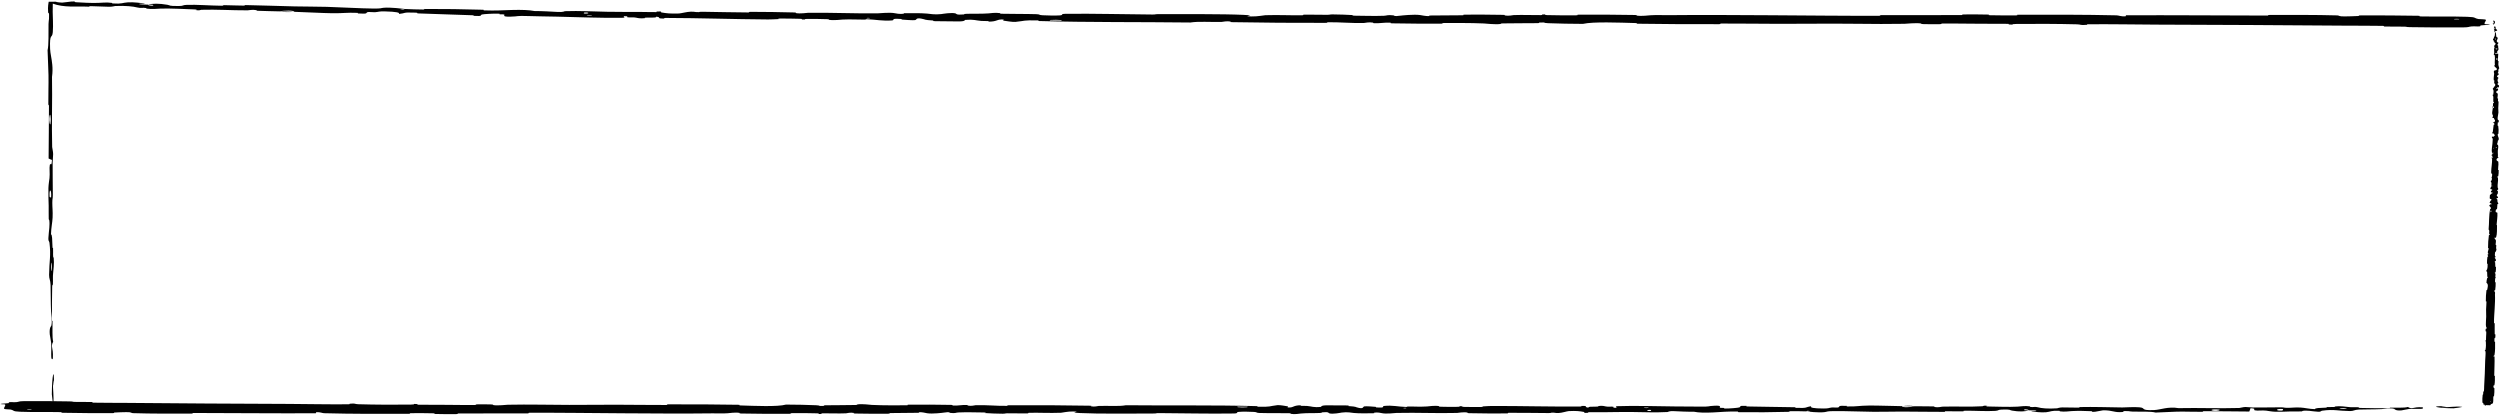
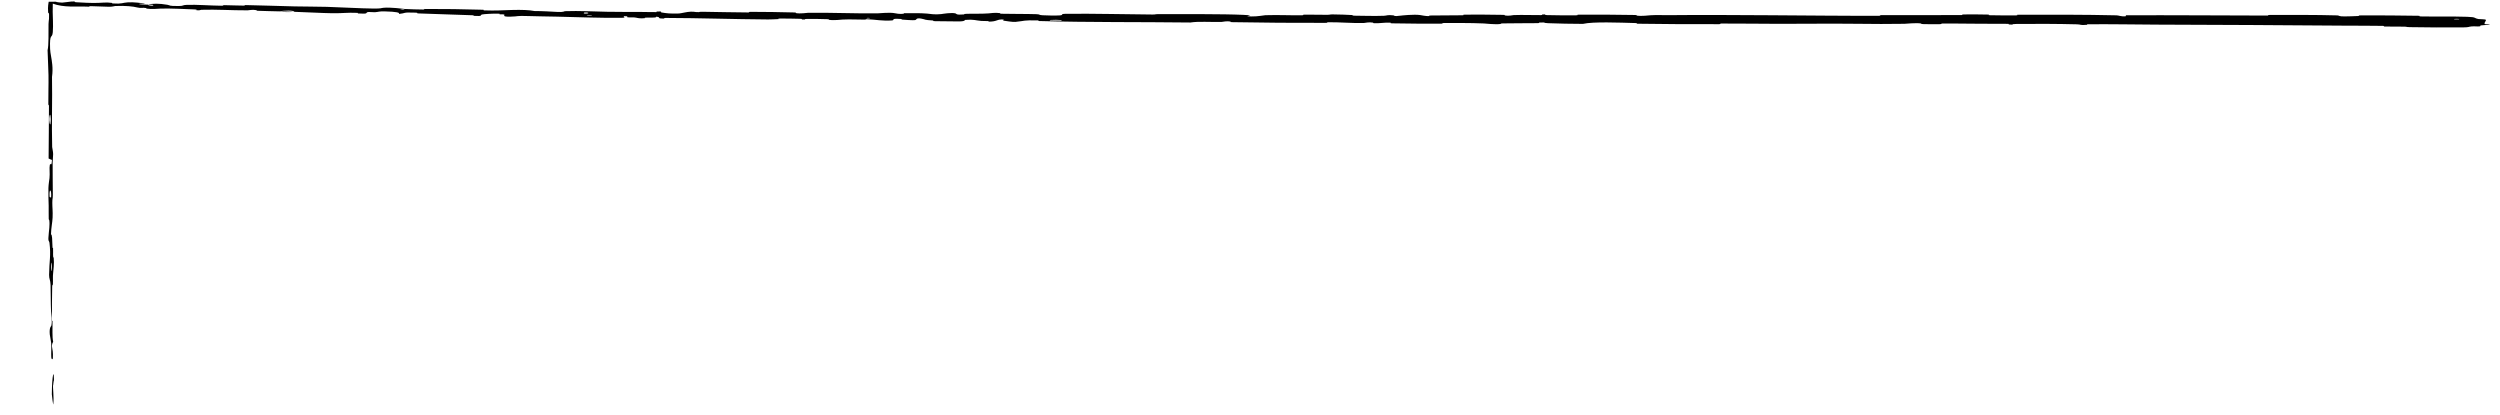
<svg xmlns="http://www.w3.org/2000/svg" width="1338" height="222" viewBox="0 0 1338 222" fill="none">
-   <path d="M12.852 214.689C20.234 214.598 29.912 214.695 37.267 214.829C39.572 214.871 38.404 215.056 39.996 215.093C43.108 215.165 46.007 215.074 49.082 215.16C50.101 215.19 48.833 215.483 49.901 215.508C55.758 215.637 61.298 215.563 67.23 215.625C96.451 215.933 125.175 216.044 154.753 216.177C164.506 216.221 176.362 216.488 186.436 216.371C187.612 216.358 186.911 216.1 187.134 216.078C190.643 215.753 189.477 216.274 191.768 216.343C200.862 216.616 210.974 216.64 219.726 216.54C223.449 216.497 219.716 215.985 223.465 216.272C223.726 216.292 222.781 216.566 223.802 216.595C226.118 216.661 230.511 216.612 232.306 216.633C235.764 216.677 236.337 216.674 239.608 216.677C244.08 216.684 249.399 216.82 254.198 216.758C255.222 216.744 253.866 216.463 255.499 216.415C257.134 216.367 261.459 216.391 262.917 216.457C264.376 216.524 263.755 216.744 264.013 216.795C266.136 217.222 271.139 216.63 271.783 216.616C283.519 216.367 293.584 216.703 304.601 216.703C312.964 216.701 321.907 216.59 329.865 216.605C339.346 216.624 347.382 216.777 356.592 216.75C357.564 216.748 356.425 216.418 357.612 216.414C370.226 216.376 382.751 216.412 395.31 216.635C396.57 216.657 394.947 216.947 396.205 216.987C403.909 217.225 416.1 217.798 420.675 216.535C425.894 216.585 432.23 216.636 436.898 216.89C439.909 217.054 436.985 217.37 440.683 217.235C441.517 217.205 440.432 216.928 441.683 216.904C446.949 216.803 452.702 216.893 457.911 216.75C458.971 216.72 458.681 216.472 458.982 216.428C461.505 216.066 465.705 216.664 466.621 216.707C473.593 217.031 478.685 216.904 485.181 216.911C486.688 216.913 484.906 216.581 486.357 216.571C493.879 216.523 501.672 216.551 509.038 216.699C510.676 216.733 509.17 217.016 509.953 217.047C513.405 217.178 514.17 216.643 517.481 216.758C518.179 216.782 517.786 217.025 517.913 217.052C519.906 217.47 521.637 216.877 522.15 216.864C528.634 216.685 532.778 217.304 539.042 217.216C539.791 217.205 538.101 216.898 540.208 216.886C554.24 216.801 569.081 216.885 582.972 217.131C585.131 217.169 583.59 217.4 583.725 217.428C585.94 217.872 587.374 217.277 588.078 217.255C593.633 217.093 598.823 217.592 602.597 216.883C626.125 217.129 649.544 216.731 672.877 217.366C673.173 217.374 672.642 217.667 673.234 217.68C680.361 217.845 678.992 217.389 683.707 216.832C684.895 216.692 688.509 217.365 688.829 217.414C689.994 217.596 688.785 218.032 689.176 218.068C692.403 218.344 691.877 216.901 696.232 216.901C696.368 216.903 695.796 217.169 696.161 217.195C697.297 217.278 698.423 217.173 699.534 217.264C702.076 217.475 702.982 218.177 706.866 217.768C707.358 217.716 706.607 216.897 710.495 216.936C712.044 216.952 718.905 216.938 720.828 216.991C722.748 217.044 721.43 217.308 721.566 217.319C726.741 217.668 724.779 217.812 727.371 218.329C729.963 218.843 729.244 217.616 730.301 217.479C731.36 217.343 735.153 217.63 736.086 217.73C737.018 217.831 735.855 217.998 736.684 218.055C742.178 218.425 739.095 217.446 740.905 217.251C745.173 216.79 748.497 217.7 752.404 217.789C753.461 217.813 752.599 217.606 753.54 217.586C757.268 217.512 759.511 217.796 763.752 217.536C764.446 217.494 767.875 216.947 770.095 217.348C770.409 217.406 769.516 217.633 771.105 217.683C773.479 217.76 777.756 217.809 780.307 217.733C782.191 217.677 780.032 217.304 782.403 217.42C783.457 217.472 781.504 217.69 783.483 217.769C785.453 217.848 790.488 217.839 792.404 217.831C794.317 217.824 793.27 217.54 793.424 217.521C794.36 217.412 798.03 217.275 798.355 217.275C814.716 217.241 829.803 217.719 845.732 217.56C846.982 217.548 846.15 217.25 846.34 217.245C850.62 217.119 847.246 217.914 850.235 218.18C849.803 217.574 851.568 217.683 854.583 217.617C856.035 217.584 855.244 217.349 855.377 217.325C857.531 216.969 859.031 217.429 859.417 217.524C860.844 217.87 862.397 217.461 863.368 217.692C864.338 217.922 862.105 218.263 864.996 218.259C865.807 218.042 863.66 217.475 865.855 217.383C874.137 217.035 889.597 217.48 896.256 217.526C902.902 217.572 905.048 217.532 908.921 217.611C915.916 217.753 913.352 217.332 917.696 217.139C922.052 216.947 919.934 217.982 920.56 218.205C921.175 218.427 921.846 218.198 922.611 218.32C923.373 218.443 921.723 218.594 923.516 218.64C925.309 218.686 930.213 218.29 930.848 218.057C932.192 217.564 929.983 217.047 934.728 217.228C935.001 217.239 934.115 217.512 935.16 217.539C943.461 217.749 952.084 217.762 960.374 217.947C961.514 217.973 960.495 218.276 961.158 218.294C968.068 218.488 965.598 217.977 969.386 217.41C968.535 218.165 970.63 218.627 975.874 218.632C979.027 218.634 978.483 218.305 980.523 218.072C981.134 218.002 983.365 218.229 983.769 218.074C985.102 217.567 983.001 216.999 988.408 217.225C988.645 217.236 987.89 217.513 988.71 217.53C994.008 217.64 994.642 217.11 1000.37 217.046C1004.86 216.995 1012.84 217.319 1017.95 217.371C1017.85 218.22 1022.67 218.026 1024.63 217.44C1027.95 217.464 1031.53 217.431 1034.74 217.512C1035.84 217.54 1035.12 217.786 1035.26 217.812C1037.39 218.229 1038.83 217.659 1039.55 217.637C1047.31 217.42 1053.63 217.851 1061.04 217.43C1061.3 217.414 1061.73 216.825 1063.71 217.255C1063.84 217.285 1061.39 217.553 1064.87 217.574C1068.36 217.595 1074.93 217.911 1079.77 217.638C1080.94 217.572 1083.9 217.093 1086.27 217.467C1086.59 217.518 1086.24 217.687 1086.7 217.781C1088.18 218.081 1088.99 217.485 1090.72 217.992C1092.46 218.498 1096.07 218.877 1100.95 218.528C1101.1 218.518 1102.26 218.045 1103.79 218.053C1106.24 218.065 1109.72 218.163 1112.28 218.16C1113.5 218.159 1112.72 217.865 1112.93 217.86C1121.16 217.696 1127.02 217.957 1135.84 218.071C1137.46 218.092 1142.11 217.692 1145.24 218.008C1148.67 218.354 1145.14 219.795 1153.04 219.451C1156.23 219.314 1160.26 217.487 1165.99 218.434C1177.09 218.199 1187.36 218.684 1198.5 218.349C1199 218.334 1200.58 217.824 1201.76 217.831C1203.51 217.842 1204.47 218.08 1205.72 218.096C1210.95 218.168 1215.73 217.964 1220.77 217.996C1222.69 218.007 1222.02 218.254 1224.3 218.268C1226.58 218.281 1228.1 217.957 1231.2 218.113C1233.53 218.233 1235.87 218.896 1238.97 218.973C1239.08 218.319 1241.21 218.333 1245 218.16C1245.72 218.126 1244.94 217.899 1245.29 217.871C1246.69 217.754 1247.98 217.942 1249.31 217.815C1249.64 217.784 1249.65 217.561 1249.92 217.523C1252.17 217.194 1255.87 217.696 1256.51 217.784C1258.94 218.116 1260.08 217.826 1261.95 217.956C1263.82 218.087 1261.03 218.251 1263.21 218.33C1267.73 218.495 1273.54 218.458 1278.13 218.469C1279.96 218.471 1278.71 218.173 1278.98 218.167C1282.76 218.091 1286.6 218.408 1288.7 217.814C1291.32 219.35 1290.98 217.665 1296.4 217.973C1296.82 217.998 1297.36 218.724 1295.73 218.831C1294.09 218.937 1291.61 218.71 1289.33 218.876C1288.8 218.915 1285.71 219.596 1285.29 219.637C1282 219.96 1281.53 218.874 1281.36 218.814C1279.38 218.171 1275.62 218.904 1274.62 218.955C1270.09 219.187 1266.23 219.034 1262.44 219.2C1259.95 219.307 1259.71 220.018 1257.76 219.997C1251.28 219.925 1249.02 218.933 1242.92 219.793C1241.61 219.976 1242.91 220.753 1238.22 220.142C1237.92 220.104 1234.44 219.545 1232.43 219.898C1232.17 219.943 1232.18 220.169 1231.85 220.188C1229.62 220.311 1228.13 220.131 1225.69 220.217C1223.26 220.304 1220.33 220.433 1217.56 220.356C1215.88 220.31 1213.73 219.888 1212.93 219.785C1210.67 219.487 1208.24 219.975 1206.84 219.615C1205.43 219.252 1208.19 218.702 1204.48 218.468C1204.35 219.057 1204.03 219.661 1203.81 220.252C1195.69 220.232 1187.69 220.042 1179.54 220.067C1178.53 220.071 1179.56 220.388 1178.48 220.4C1173.91 220.45 1169.92 220.225 1165.18 220.314C1161.51 220.385 1157.49 220.72 1153.65 220.804C1151.31 220.131 1145.61 220.36 1141.48 220.298C1140.03 220.277 1140.12 220.097 1139.09 220.038C1135.21 219.821 1137.03 220.416 1135.96 220.51C1131.39 220.91 1131 219.563 1125.61 219.596C1125.33 219.598 1121.83 220.315 1121.35 220.36C1118.3 220.652 1120.85 220.11 1118.94 220.057C1115.45 219.96 1113.02 219.789 1108.93 219.999C1107.73 220.061 1104.87 220.509 1102.55 220.163C1102.24 220.117 1102.41 219.88 1102.17 219.866C1097.72 219.635 1097.6 220.38 1095.06 220.633C1092.52 220.885 1088.6 220.371 1087.8 220.222C1085.71 219.838 1089.4 220.058 1089.52 220.021C1090.84 219.572 1087.98 219.649 1085.8 219.612C1085.48 218.881 1082.42 218.924 1083.53 219.575C1083.66 219.646 1085.36 219.578 1085.8 219.612C1083.88 220.329 1080.52 220.421 1076.81 219.75C1075.07 219.436 1076.71 219.07 1071.43 219.204C1069.04 219.265 1069.96 219.768 1067.85 219.905C1063.02 220.218 1056.75 219.749 1051.77 219.823C1049.96 219.85 1051.72 220.125 1050.49 220.153C1047.21 220.228 1044.32 220.021 1041.03 220.127C1040.73 220.137 1041.46 220.425 1040.43 220.429C1032.68 220.462 1025.92 220.278 1017.82 220.273C1013.9 220.27 1006.91 220.429 1002.85 220.397C995.825 220.344 987.179 219.924 981.176 220.026C977.261 220.091 978.119 220.38 976.442 220.576C973.204 220.957 967.474 220.275 966.702 220.169C966.678 220.166 970.048 220.098 968.25 219.95C967.205 219.641 966.74 220.168 966.702 220.169C966.195 220.101 959.464 220.035 958.128 220.091C957.402 220.121 957.808 220.394 957.429 220.405C948.429 220.649 939.414 220.719 930.285 220.591C930.125 220.585 930.367 220.28 929.989 220.27C924.704 220.134 921.32 220.509 916.962 220.731C912.604 220.953 909.148 220.878 906.569 220.353C903.281 220.419 898.564 220.187 895.849 220.047C893.135 219.906 892.756 220.501 892.517 220.513C885.067 220.889 880.761 220.549 873.032 220.496C869.358 220.469 862.069 220.556 858.091 220.621C854.946 220.673 853.052 220.534 850.155 220.623C849.763 220.635 850.159 220.9 850.039 220.91C846.806 221.227 848.36 220.579 847.692 220.464C845.272 220.043 843.777 219.819 839.636 220.017C838.681 220.062 835.899 220.995 834.158 221.049C831.895 221.119 832.749 220.784 830.379 220.865C830.176 220.872 830.218 221.078 828.755 221.069C821.965 221.029 814.563 220.909 807.507 220.93C806.543 220.932 807.778 221.259 806.386 221.268C799.851 221.306 792.689 221.294 786.323 221.141C784.756 221.102 785.738 220.873 785.398 220.805C783.31 220.394 780.349 220.992 779.86 221.003C768.204 221.291 759.284 220.749 747.404 221.007C746.757 221.022 741.779 221.663 739.559 221.113C739.406 221.077 737.209 220.514 735.267 220.899C735.146 220.923 736.515 221.213 734.126 221.183C731.737 221.154 727.891 221.347 724.607 221.029C723.567 220.929 721.11 220.367 718.008 220.815C717.806 220.846 713.018 221.857 711.309 221.16C711.032 221.045 711.322 220.306 707.62 220.685C706.913 220.758 708.197 220.923 706.333 221.026C703.478 221.184 699.696 220.987 696.186 221.315C695.574 221.374 692.969 221.875 690.879 221.494C690.552 221.435 691.174 221.188 690.07 221.161C684.822 221.028 679.327 221.193 673.998 221.023C672.11 220.963 673.075 220.564 671.108 220.458C669.14 220.351 665.176 220.248 663.117 220.43C661.058 220.612 663.307 221.248 660.222 221.298C646.81 221.519 633.524 221.147 620.132 221.092C618.146 221.084 619.792 221.311 616.865 221.315C606.073 221.332 587.441 221.545 578.076 221.063C570.573 220.676 580.016 220.381 574.282 220.224C571.515 220.149 568.522 220.887 567.854 220.91C561.329 221.147 556.795 220.819 550.922 220.92C549.71 220.941 550.899 221.24 549.867 221.254C546.342 221.306 542.636 221.173 539.268 221.197C537.756 221.209 538.035 221.437 536.644 221.42C533.317 221.38 530.374 221.284 527.131 221.07C526.835 221.05 528.828 220.766 526.367 220.755C522.382 220.739 517.436 220.528 512.852 220.746C511.492 220.812 511.439 221.334 508.515 220.973C507.902 220.898 508.684 220.271 505.279 220.813C504.706 220.903 498.985 221.634 496.177 221.163C495.436 221.038 493.546 220.525 491.91 220.606C491.688 220.619 492.577 220.899 491.222 220.927C486.445 221.018 481.439 220.988 476.531 221.076C475.221 221.1 477.173 221.391 475.22 221.417C469.849 221.491 463.143 221.417 457.891 221.326C455.955 221.292 457.293 221.051 457.152 221.025C454.886 220.599 453.547 221.174 452.795 221.207C448.118 221.408 444.556 221.138 440.246 221.21C439.056 221.229 439.899 221.503 439.663 221.527C437.207 221.766 439.036 221.274 437.481 221.219C433.126 221.066 428.271 221.088 423.867 221.123C422.249 221.136 424.067 221.454 422.615 221.462C414.022 221.517 405.089 221.486 396.703 221.311C395.123 221.278 396.117 221.033 395.788 220.977C393.52 220.586 390.195 221.119 389.43 221.17C385.952 221.402 384.601 221.186 381.53 221.226C366.525 221.427 347.999 221.284 333.836 221.195C315.379 221.081 301.058 220.849 283.458 220.909C282.339 220.913 283.467 221.238 282.503 221.245C270.053 221.324 257.797 221.197 245.322 221.291C244.299 221.298 245.774 221.606 244.131 221.628C240.761 221.675 236.492 221.658 233.085 221.56C231.423 221.512 233.652 221.248 231.979 221.205C228.084 221.106 223.908 221.084 219.907 221.133C218.204 221.155 220.773 221.471 218.56 221.474C203.485 221.506 188.679 221.56 173.444 221.151C172.4 221.123 171.483 220.482 169.263 220.605C169.095 220.783 169.105 220.992 169.032 221.183C147.085 221.285 125.363 221.063 103.355 221.028C102.427 221.027 104.031 221.367 102.234 221.366C91.837 221.361 81.74 221.455 71.105 221.117C70.05 221.084 70.591 220.486 67.481 220.577C66.933 220.593 62.249 220.673 61.038 220.803C60.874 220.822 61.728 221.101 60.219 221.11C51.449 221.152 42.258 221.088 33.502 220.918C32.089 220.89 33.594 220.592 32.588 220.57C25.449 220.412 17.683 220.638 10.861 220.368C6.295 220.187 7.986 219.673 5.559 219.167C5.216 219.096 2.389 219.085 2.242 218.79C1.867 218.051 3.237 217.241 2.675 216.452C2.556 216.282 -1.231 216.465 1.011 216.055C1.168 216.027 3.913 215.891 4.589 215.752C5.06 215.656 4.212 215.356 5.172 215.233C6.133 215.11 7.188 215.361 8.781 215.216C10.373 215.07 9.673 214.729 12.852 214.689ZM883.626 219.417C881.113 219.131 880.742 220.178 883.461 219.928C883.592 219.914 883.756 219.431 883.626 219.417ZM1187.74 219.252C1184.45 218.79 1182.2 219.469 1184.52 219.826C1186.84 220.182 1188.74 219.392 1187.74 219.252ZM1221.81 218.915C1217.97 218.551 1217.37 220.035 1221.48 219.735C1221.72 219.718 1222.04 218.936 1221.81 218.915ZM16.812 219.023C16.777 219.009 14.745 218.996 14.696 219.01C13.614 219.342 17.678 219.369 16.812 219.023ZM1255.63 218.548C1254.43 218.347 1250.98 218.579 1252.47 218.828C1253.66 219.029 1257.12 218.798 1255.63 218.548ZM752.51 218.3C752.47 218.284 751.013 218.27 751.042 218.359C751.141 218.643 753.169 218.562 752.51 218.3ZM1313.1 218.531C1304.61 218.475 1299.46 217.249 1308.7 217.387C1310.38 217.412 1305.09 217.778 1307.23 217.889C1311.13 218.09 1313.71 217.32 1317.69 217.733C1318.41 217.808 1313.58 218.537 1313.08 218.532C1313.09 218.532 1313.09 218.531 1313.1 218.531ZM882.179 218.16C882.129 218.146 880.112 218.133 880.063 218.147C878.971 218.479 883.035 218.506 882.179 218.16ZM667.479 217.653C667.368 217.623 662.687 217.596 662.534 217.623C660.092 218.166 669.556 218.224 667.479 217.653ZM1018.03 217.394C1020.24 217.059 1022.87 217.02 1024.62 217.44C1022.44 217.418 1020.23 217.414 1018.03 217.394Z" fill="black" />
-   <path d="M1328.58 215.238C1328.49 214.083 1328.59 212.57 1328.72 211.418C1328.76 211.052 1328.95 211.234 1328.99 210.99C1329.06 210.503 1328.97 210.058 1329.05 209.564C1329.08 209.403 1329.38 209.6 1329.4 209.437C1329.53 208.521 1329.46 207.659 1329.52 206.724C1329.83 202.152 1329.94 197.663 1330.07 193.023C1330.11 191.509 1330.38 189.607 1330.26 188.069C1330.25 187.884 1329.99 187.994 1329.97 187.959C1329.65 187.404 1330.17 187.589 1330.24 187.222C1330.51 185.822 1330.53 184.221 1330.43 182.853C1330.39 182.261 1329.88 182.856 1330.17 182.256C1330.19 182.214 1330.46 182.366 1330.49 182.202C1330.55 181.846 1330.51 181.17 1330.53 180.887C1330.57 180.345 1330.57 180.254 1330.57 179.731C1330.58 179.029 1330.71 178.221 1330.65 177.455C1330.64 177.293 1330.36 177.508 1330.31 177.249C1330.26 176.982 1330.28 176.311 1330.35 176.089C1330.42 175.863 1330.64 175.959 1330.69 175.919C1331.12 175.592 1330.52 174.807 1330.51 174.704C1330.47 174.387 1330.44 174.075 1330.43 173.767C1330.37 172.352 1330.6 170.942 1330.61 169.554C1330.62 168.244 1330.52 166.828 1330.55 165.589C1330.59 164.079 1330.76 162.854 1330.76 161.395C1330.76 161.241 1330.42 161.416 1330.42 161.228C1330.41 159.257 1330.49 157.261 1330.75 155.325C1330.78 155.128 1331.06 155.388 1331.11 155.192C1331.37 153.985 1331.98 152.089 1330.74 151.347C1330.81 150.535 1330.88 149.518 1331.15 148.807C1331.33 148.342 1331.63 148.806 1331.51 148.226C1331.49 148.095 1331.21 148.258 1331.19 148.062C1331.11 147.237 1331.22 146.335 1331.1 145.508C1331.07 145.339 1330.82 145.38 1330.78 145.332C1330.43 144.931 1331.04 144.291 1331.09 144.149C1331.44 143.07 1331.34 142.261 1331.37 141.242C1331.38 141.007 1331.04 141.275 1331.04 141.049C1331.02 139.877 1331.09 138.656 1331.27 137.499C1331.31 137.242 1331.59 137.486 1331.62 137.365C1331.77 136.831 1331.23 136.696 1331.37 136.183C1331.39 136.074 1331.63 136.143 1331.66 136.124C1332.09 135.825 1331.5 135.536 1331.49 135.456C1331.34 134.437 1331.98 133.796 1331.92 132.817C1331.92 132.7 1331.6 132.954 1331.6 132.625C1331.58 130.43 1331.74 128.105 1332.05 125.937C1332.1 125.6 1332.32 125.849 1332.35 125.828C1332.81 125.495 1332.22 125.251 1332.2 125.14C1332.06 124.266 1332.59 123.471 1331.9 122.857C1332.26 119.179 1331.98 115.501 1332.74 111.869C1332.75 111.822 1333.04 111.915 1333.05 111.823C1333.25 110.712 1332.79 110.912 1332.26 110.155C1332.12 109.965 1332.81 109.421 1332.87 109.373C1333.05 109.196 1333.48 109.4 1333.52 109.34C1333.81 108.844 1332.37 108.879 1332.39 108.199C1332.39 108.177 1332.65 108.275 1332.68 108.219C1332.77 108.044 1332.67 107.864 1332.77 107.693C1332.99 107.301 1333.7 107.181 1333.31 106.56C1333.26 106.481 1332.44 106.572 1332.5 105.965C1332.52 105.723 1332.54 104.649 1332.6 104.351C1332.67 104.053 1332.92 104.267 1332.94 104.246C1333.31 103.448 1333.44 103.759 1333.97 103.369C1334.5 102.979 1333.27 103.052 1333.14 102.882C1333.01 102.712 1333.32 102.127 1333.42 101.984C1333.52 101.841 1333.69 102.029 1333.75 101.901C1334.14 101.053 1333.15 101.504 1332.96 101.215C1332.53 100.532 1333.45 100.046 1333.56 99.434C1333.59 99.269 1333.38 99.397 1333.36 99.249C1333.31 98.661 1333.6 98.318 1333.36 97.646C1333.32 97.536 1332.79 96.983 1333.21 96.649C1333.27 96.602 1333.49 96.748 1333.55 96.502C1333.63 96.134 1333.7 95.469 1333.64 95.063C1333.59 94.766 1333.21 95.093 1333.34 94.724C1333.39 94.561 1333.6 94.874 1333.69 94.566C1333.78 94.259 1333.8 93.469 1333.8 93.17C1333.8 92.871 1333.51 93.026 1333.49 93.001C1333.39 92.851 1333.27 92.275 1333.27 92.224C1333.31 89.656 1333.86 87.317 1333.77 84.814C1333.77 84.618 1333.47 84.74 1333.46 84.71C1333.36 84.039 1334.13 84.588 1334.41 84.13C1333.81 84.179 1333.92 83.91 1333.87 83.437C1333.84 83.206 1333.61 83.325 1333.58 83.303C1333.24 82.953 1333.7 82.73 1333.8 82.672C1334.15 82.457 1333.75 82.201 1333.98 82.055C1334.22 81.91 1334.55 82.269 1334.56 81.816C1334.34 81.683 1333.77 82.003 1333.69 81.657C1333.37 80.361 1333.88 77.938 1333.95 76.904C1334.03 75.875 1334 75.533 1334.09 74.924C1334.26 73.827 1333.83 74.22 1333.65 73.537C1333.47 72.853 1334.5 73.208 1334.73 73.115C1334.95 73.025 1334.72 72.915 1334.85 72.799C1334.97 72.684 1335.12 72.944 1335.17 72.666C1335.22 72.394 1334.85 71.609 1334.62 71.503C1334.13 71.28 1333.6 71.616 1333.8 70.873C1333.81 70.831 1334.08 70.976 1334.11 70.812C1334.35 69.513 1334.39 68.18 1334.6 66.871C1334.63 66.694 1334.93 66.859 1334.95 66.755C1335.16 65.68 1334.65 66.056 1334.09 65.46C1334.84 65.6 1335.31 65.305 1335.33 64.463C1335.34 63.963 1335.01 64.044 1334.78 63.719C1334.71 63.621 1334.95 63.275 1334.79 63.21C1334.29 62.994 1333.72 63.311 1333.95 62.475C1333.97 62.438 1334.24 62.559 1334.26 62.433C1334.38 61.62 1333.85 61.504 1333.8 60.598C1333.76 59.88 1334.1 58.683 1334.16 57.856C1335.01 57.88 1334.82 57.113 1334.23 56.804C1334.26 56.284 1334.23 55.739 1334.32 55.239C1334.35 55.063 1334.59 55.18 1334.62 55.158C1335.04 54.818 1334.47 54.587 1334.45 54.474C1334.32 53.719 1334.43 53.066 1334.44 52.416C1334.44 51.986 1334.41 51.557 1334.24 51.109C1334.23 51.068 1333.64 51 1334.07 50.692C1334.1 50.672 1334.37 51.053 1334.39 50.511C1334.41 49.985 1334.72 48.931 1334.45 48.178C1334.38 47.995 1333.91 47.536 1334.28 47.173C1334.33 47.125 1334.5 47.178 1334.59 47.108C1334.89 46.871 1334.3 46.742 1334.8 46.466C1335.31 46.191 1335.69 45.618 1335.34 44.872C1335.33 44.846 1334.86 44.676 1334.87 44.426C1334.88 44.033 1334.98 43.485 1334.97 43.089C1334.97 42.899 1334.68 43.02 1334.67 42.988C1334.51 41.71 1334.77 40.795 1334.88 39.399C1334.9 39.139 1334.5 38.428 1334.82 37.938C1335.17 37.391 1336.61 37.941 1336.26 36.708C1336.13 36.23 1334.3 35.563 1335.25 34.683C1335.01 32.928 1335.5 31.353 1335.16 29.596C1335.15 29.523 1334.64 29.27 1334.64 29.082C1334.65 28.804 1334.89 28.654 1334.91 28.46C1334.98 27.652 1334.78 26.908 1334.81 26.103C1334.82 25.803 1335.07 25.906 1335.08 25.555C1335.09 25.209 1334.77 24.947 1334.93 24.473C1335.05 24.127 1335.71 23.729 1335.79 23.258C1335.13 23.246 1335.15 22.901 1334.97 22.312C1334.94 22.2 1334.71 22.32 1334.68 22.267C1334.57 22.056 1334.76 21.845 1334.63 21.636C1334.6 21.585 1334.37 21.582 1334.34 21.541C1334.01 21.194 1334.51 20.608 1334.6 20.51C1334.93 20.134 1334.64 19.951 1334.77 19.657C1334.9 19.366 1335.06 19.801 1335.14 19.462C1335.31 18.75 1335.27 17.851 1335.28 17.126C1335.28 16.842 1334.99 17.036 1334.98 16.995C1334.9 16.4 1335.22 15.799 1334.63 15.475C1336.16 15.059 1334.48 15.12 1334.79 14.268C1334.81 14.202 1335.54 14.117 1335.64 14.373C1335.75 14.631 1335.52 15.015 1335.69 15.375C1335.73 15.46 1336.41 15.938 1336.45 16.006C1336.77 16.521 1335.69 16.594 1335.63 16.621C1334.98 16.937 1335.72 17.52 1335.77 17.678C1336 18.381 1335.85 18.997 1336.01 19.582C1336.12 19.968 1336.83 20.021 1336.81 20.315C1336.74 21.333 1335.75 21.697 1336.61 22.637C1336.79 22.84 1337.57 22.651 1336.96 23.374C1336.92 23.416 1336.36 23.968 1336.71 24.284C1336.76 24.323 1336.98 24.322 1337 24.373C1337.12 24.716 1336.94 24.949 1337.03 25.341C1337.12 25.713 1337.25 26.166 1337.17 26.615C1337.12 26.872 1336.7 27.203 1336.6 27.33C1336.3 27.684 1336.79 28.078 1336.43 28.287C1336.07 28.505 1335.52 28.076 1335.28 28.652C1335.87 28.674 1336.47 28.723 1337.07 28.758C1337.04 30.044 1336.85 31.264 1336.88 32.569C1336.88 32.724 1337.2 32.566 1337.21 32.731C1337.26 33.42 1337.04 34.096 1337.13 34.808C1337.2 35.366 1337.53 36.041 1337.62 36.614C1336.94 36.964 1337.17 37.897 1337.11 38.52C1337.09 38.744 1336.91 38.729 1336.85 38.889C1336.63 39.496 1337.23 39.213 1337.32 39.38C1337.72 40.107 1336.38 40.167 1336.41 41C1336.41 41.044 1337.13 41.591 1337.17 41.669C1337.46 42.154 1336.92 41.748 1336.87 42.053C1336.77 42.615 1336.6 42.965 1336.81 43.612C1336.87 43.799 1337.32 44.252 1336.98 44.626C1336.93 44.675 1336.69 44.648 1336.68 44.686C1336.45 45.365 1337.19 45.386 1337.45 45.782C1337.7 46.178 1337.18 46.803 1337.03 46.932C1336.65 47.267 1336.87 46.675 1336.83 46.658C1336.39 46.444 1336.46 46.91 1336.42 47.246C1335.69 47.294 1335.74 47.764 1336.39 47.594C1336.46 47.575 1336.39 47.313 1336.42 47.246C1337.14 47.54 1337.23 48.057 1336.56 48.641C1336.25 48.916 1335.88 48.652 1336.02 49.495C1336.08 49.881 1336.58 49.725 1336.72 50.052C1337.01 50.742 1336.62 51.645 1336.63 52.416C1336.63 52.47 1336.63 52.523 1336.64 52.575C1336.66 52.853 1336.94 52.583 1336.97 52.773C1337.04 53.278 1336.83 53.728 1336.94 54.249C1336.95 54.297 1337.23 54.182 1337.24 54.344C1337.27 55.608 1337.07 56.602 1337.06 57.905C1337.05 58.551 1337.2 59.602 1337.16 60.25C1337.09 61.37 1336.65 62.701 1336.74 63.648C1336.79 64.266 1337.08 64.136 1337.27 64.405C1337.65 64.935 1336.95 65.806 1336.84 65.925C1336.84 65.928 1336.78 65.405 1336.63 65.681C1336.31 65.837 1336.84 65.919 1336.84 65.925C1336.77 66.001 1336.69 67.052 1336.74 67.266C1336.77 67.381 1337.04 67.322 1337.05 67.382C1337.27 68.831 1337.31 70.196 1337.15 71.649C1337.14 71.674 1336.84 71.629 1336.82 71.689C1336.67 72.53 1337.03 73.045 1337.24 73.736C1337.44 74.423 1337.36 74.967 1336.82 75.362C1336.87 75.891 1336.62 76.609 1336.47 77.031C1336.32 77.451 1336.91 77.526 1336.93 77.564C1337.27 78.735 1336.91 79.43 1336.83 80.621C1336.79 81.192 1336.84 82.337 1336.89 82.967C1336.93 83.465 1336.78 83.759 1336.86 84.211C1336.87 84.273 1337.13 84.219 1337.14 84.237C1337.44 84.75 1336.8 84.49 1336.69 84.591C1336.25 84.956 1336.02 85.183 1336.2 85.838C1336.24 85.989 1337.16 86.452 1337.21 86.728C1337.27 87.087 1336.94 86.942 1337.01 87.319C1337.01 87.351 1337.22 87.35 1337.2 87.581C1337.13 88.636 1336.98 89.79 1336.97 90.901C1336.96 91.053 1337.3 90.868 1337.3 91.088C1337.31 92.121 1337.26 93.228 1337.08 94.224C1337.03 94.469 1336.81 94.308 1336.74 94.359C1336.31 94.674 1336.9 95.158 1336.91 95.235C1337.14 97.069 1336.55 98.447 1336.75 100.319C1336.76 100.42 1337.38 101.218 1336.82 101.548C1336.78 101.571 1336.21 101.897 1336.58 102.214C1336.61 102.233 1336.9 102.028 1336.86 102.401C1336.82 102.775 1336.99 103.384 1336.66 103.89C1336.55 104.051 1335.98 104.415 1336.41 104.915C1336.44 104.947 1337.43 105.729 1336.72 105.974C1336.61 106.013 1335.87 105.944 1336.23 106.536C1336.3 106.649 1336.47 106.453 1336.56 106.749C1336.71 107.201 1336.49 107.788 1336.8 108.349C1336.86 108.446 1337.34 108.87 1336.95 109.184C1336.89 109.234 1336.65 109.128 1336.62 109.3C1336.46 110.117 1336.59 110.983 1336.4 111.812C1336.33 112.105 1335.93 111.941 1335.82 112.246C1335.7 112.551 1335.58 113.168 1335.75 113.496C1335.92 113.824 1336.57 113.493 1336.6 113.977C1336.75 116.083 1336.31 118.153 1336.19 120.245C1336.18 120.556 1336.41 120.305 1336.4 120.763C1336.36 122.458 1336.48 125.371 1335.96 126.828C1335.53 127.99 1335.28 126.503 1335.1 127.395C1335.01 127.826 1335.73 128.316 1335.75 128.421C1335.96 129.444 1335.61 130.151 1335.68 131.073C1335.7 131.263 1336 131.086 1336.01 131.248C1336.05 131.801 1335.89 132.376 1335.9 132.902C1335.91 133.138 1336.14 133.101 1336.11 133.317C1336.06 133.836 1335.95 134.298 1335.72 134.799C1335.7 134.845 1335.42 134.524 1335.4 134.91C1335.37 135.534 1335.13 136.301 1335.33 137.021C1335.39 137.235 1335.91 137.255 1335.54 137.704C1335.46 137.798 1334.84 137.658 1335.36 138.209C1335.45 138.302 1336.16 139.22 1335.67 139.645C1335.54 139.758 1335.02 140.039 1335.1 140.296C1335.11 140.331 1335.39 140.2 1335.41 140.413C1335.48 141.158 1335.43 141.94 1335.5 142.715C1335.52 142.921 1335.82 142.623 1335.84 142.93C1335.89 143.775 1335.78 144.816 1335.67 145.63C1335.63 145.934 1335.4 145.717 1335.37 145.739C1334.93 146.085 1335.5 146.31 1335.53 146.43C1335.72 147.17 1335.43 147.72 1335.49 148.393C1335.5 148.578 1335.78 148.454 1335.8 148.491C1336.03 148.879 1335.55 148.582 1335.49 148.822C1335.32 149.487 1335.32 150.265 1335.34 150.953C1335.34 151.207 1335.67 150.93 1335.67 151.157C1335.7 152.499 1335.63 153.892 1335.43 155.204C1335.39 155.45 1335.15 155.29 1335.09 155.34C1334.7 155.686 1335.22 156.213 1335.27 156.333C1335.49 156.874 1335.27 157.081 1335.3 157.568C1335.45 159.927 1335.26 162.805 1335.15 165.021C1335 167.891 1334.75 170.113 1334.8 172.879C1334.81 173.051 1335.13 172.878 1335.14 173.027C1335.15 173.275 1335.16 173.522 1335.16 173.767C1335.19 175.498 1335.1 177.141 1335.18 178.845C1335.19 179.003 1335.5 178.775 1335.52 179.028C1335.57 179.531 1335.55 180.237 1335.45 180.765C1335.41 181.026 1335.14 180.677 1335.1 180.939C1335 181.551 1334.98 182.174 1335.03 182.824C1335.05 183.094 1335.36 182.687 1335.37 183.038C1335.4 185.365 1335.45 187.73 1335.04 190.102C1335.02 190.266 1334.38 190.411 1334.5 190.755C1334.68 190.781 1334.89 190.78 1335.08 190.791C1335.18 194.203 1334.96 197.621 1334.92 201.075C1334.92 201.219 1335.26 200.97 1335.26 201.249C1335.25 202.88 1335.35 204.458 1335.01 206.123C1334.98 206.288 1334.38 206.201 1334.47 206.684C1334.49 206.778 1334.57 207.507 1334.7 207.692C1334.72 207.718 1334.99 207.581 1335 207.824C1335.05 209.2 1334.98 210.637 1334.81 212.005C1334.78 212.23 1334.49 211.991 1334.46 212.151C1334.31 213.268 1334.53 214.484 1334.26 215.549C1334.08 216.266 1333.57 215.997 1333.06 216.379C1332.99 216.433 1332.98 216.875 1332.68 216.898C1331.94 216.957 1331.13 216.742 1330.35 216.831C1330.18 216.849 1330.36 217.442 1329.95 217.091C1329.92 217.067 1329.78 216.636 1329.65 216.531C1329.55 216.458 1329.25 216.59 1329.13 216.44C1329 216.29 1329.25 216.124 1329.11 215.876C1328.96 215.626 1328.62 215.735 1328.58 215.238ZM1335.79 78.932C1335.5 79.321 1336.54 79.408 1336.3 78.972C1336.29 78.951 1335.81 78.912 1335.79 78.932ZM1336.06 31.278C1335.6 31.783 1336.28 32.142 1336.64 31.777C1336.99 31.414 1336.2 31.124 1336.06 31.278ZM1335.73 25.94C1335.36 26.544 1336.85 26.642 1336.55 25.991C1336.53 25.954 1335.75 25.905 1335.73 25.94ZM1332.92 214.618C1332.9 214.625 1332.89 214.943 1332.9 214.949C1333.24 215.118 1333.26 214.483 1332.92 214.618ZM1335.36 20.648C1335.16 20.84 1335.39 21.377 1335.64 21.146C1335.84 20.963 1335.61 20.41 1335.36 20.648ZM1334.07 99.433C1334.05 99.439 1334.03 99.668 1334.12 99.666C1334.41 99.659 1334.34 99.338 1334.07 99.433ZM1335.34 11.655C1335.29 12.984 1334.06 13.789 1334.2 12.342C1334.22 12.08 1334.59 12.907 1334.7 12.574C1334.9 11.963 1334.13 11.56 1334.55 10.934C1334.62 10.822 1335.35 11.579 1335.35 11.657C1335.34 11.656 1335.34 11.656 1335.34 11.655ZM1334.53 79.128C1334.52 79.135 1334.5 79.454 1334.51 79.462C1334.84 79.643 1334.88 79.001 1334.53 79.128ZM1332.99 112.723C1332.96 112.74 1332.91 113.471 1332.94 113.496C1333.47 113.896 1333.58 112.417 1332.99 112.723ZM1334.18 57.843C1333.85 57.49 1333.81 57.076 1334.23 56.806C1334.21 57.147 1334.2 57.494 1334.18 57.843Z" fill="black" />
  <path d="M1318.12 14.669C1309.58 14.76 1298.45 14.663 1289.94 14.529C1287.25 14.487 1288.63 14.302 1286.8 14.265C1283.17 14.193 1279.91 14.284 1276.28 14.198C1275.12 14.168 1276.56 13.874 1275.35 13.85C1268.57 13.72 1262.25 13.795 1255.33 13.733C1221.56 13.425 1188.45 13.314 1154.26 13.18C1143.21 13.136 1129.16 12.87 1117.75 12.986C1116.39 13 1117.2 13.258 1116.94 13.28C1112.85 13.605 1114.15 13.084 1111.53 13.015C1101.16 12.742 1089.48 12.718 1079.26 12.818C1075.03 12.861 1079.28 13.373 1075 13.085C1074.7 13.066 1075.78 12.792 1074.61 12.763C1071.97 12.697 1066.85 12.746 1064.73 12.725C1060.7 12.681 1060.14 12.684 1056.37 12.681C1051.26 12.674 1044.9 12.538 1039.52 12.6C1038.34 12.614 1039.9 12.895 1038.02 12.943C1036.15 12.991 1031.13 12.967 1029.41 12.9C1027.69 12.834 1028.42 12.614 1028.12 12.563C1025.59 12.136 1019.99 12.727 1019.22 12.742C1014.97 12.821 1010.85 12.841 1006.77 12.832C998.375 12.812 989.843 12.655 981.29 12.655C971.72 12.656 961.248 12.767 952.138 12.751C941.004 12.73 932.018 12.576 921.21 12.6C920.073 12.602 921.405 12.932 920.016 12.936C905.59 12.97 891.018 12.929 876.521 12.698C875.057 12.675 876.944 12.386 875.481 12.345C866.514 12.102 852.578 11.521 847.192 12.779C841.169 12.725 833.916 12.668 828.495 12.409C825.005 12.242 828.398 11.929 824.104 12.06C823.135 12.089 824.395 12.367 822.941 12.389C816.822 12.485 810.27 12.388 804.226 12.524C803 12.553 803.335 12.801 802.987 12.845C800.068 13.203 795.186 12.6 794.122 12.555C786.121 12.222 780.243 12.341 772.714 12.323C770.966 12.318 773.032 12.654 771.35 12.662C762.639 12.697 753.707 12.654 745.156 12.492C743.257 12.455 745.004 12.174 744.096 12.142C740.082 12.004 739.228 12.538 735.408 12.415C734.604 12.39 735.058 12.148 734.911 12.121C732.615 11.698 730.616 12.287 730.024 12.299C722.548 12.464 717.712 11.835 710.503 11.907C709.639 11.917 711.586 12.228 709.158 12.235C692.963 12.285 675.821 12.158 659.764 11.867C657.272 11.822 659.052 11.597 658.895 11.568C656.34 11.116 654.684 11.707 653.871 11.727C647.457 11.87 641.464 11.352 637.102 12.047C609.921 11.715 582.887 12.01 555.934 11.25C555.592 11.241 556.206 10.951 555.524 10.934C547.318 10.731 548.864 11.194 543.413 11.725C542.037 11.859 537.866 11.165 537.497 11.114C536.153 10.925 537.55 10.496 537.1 10.459C533.377 10.163 533.974 11.609 528.958 11.584C528.801 11.581 529.461 11.318 529.041 11.29C527.734 11.2 526.438 11.299 525.161 11.201C522.22 10.974 521.165 10.267 516.669 10.65C516.1 10.7 516.961 11.524 512.468 11.46C510.674 11.434 502.765 11.403 500.559 11.337C498.352 11.271 499.869 11.016 499.712 11.004C493.741 10.62 495.995 10.488 492.997 9.954C489.996 9.421 490.822 10.653 489.597 10.783C488.37 10.912 483.988 10.597 482.914 10.49C481.84 10.383 483.181 10.224 482.226 10.161C475.898 9.751 479.444 10.752 477.359 10.934C472.467 11.363 468.597 10.427 464.071 10.307C462.847 10.275 463.844 10.489 462.754 10.501C458.44 10.545 455.853 10.243 450.975 10.468C450.165 10.505 446.273 11.023 443.663 10.602C443.298 10.542 444.339 10.323 442.491 10.258C439.73 10.161 434.776 10.074 431.834 10.127C429.661 10.166 432.147 10.559 429.415 10.421C428.203 10.36 430.453 10.159 428.174 10.062C425.895 9.965 420.174 9.928 417.9 9.916C415.674 9.905 416.89 10.199 416.71 10.217C415.619 10.317 411.36 10.418 410.986 10.414C392.169 10.287 374.778 9.643 356.265 9.6C354.827 9.597 355.781 9.906 355.562 9.909C350.647 9.98 354.526 9.228 351.105 8.924C351.581 9.536 349.612 9.404 346.105 9.431C344.405 9.444 345.328 9.69 345.173 9.712C342.65 10.04 340.913 9.559 340.465 9.459C338.811 9.093 337.008 9.482 335.89 9.236C334.773 8.993 337.353 8.683 334.019 8.647C333.082 8.853 335.547 9.45 333.019 9.512C323.641 9.749 305.603 9.065 297.938 8.907C290.186 8.749 287.747 8.751 283.33 8.605C275.318 8.339 278.17 8.804 273.136 8.916C268.082 9.025 270.558 8.03 269.836 7.796C269.13 7.561 268.353 7.778 267.478 7.641C266.605 7.504 268.5 7.384 266.445 7.304C264.374 7.223 258.856 7.523 258.028 7.741C256.443 8.206 259.011 8.77 253.468 8.488C253.151 8.472 254.187 8.218 252.971 8.169C243.454 7.786 233.316 7.573 223.919 7.182C222.632 7.128 223.79 6.851 223.042 6.816C222.518 6.791 222.042 6.771 221.611 6.754C215.295 6.52 217.548 7.05 213.424 7.488C214.437 6.755 211.962 6.239 206.041 6.105C202.544 6.025 203.003 6.365 200.632 6.546C199.907 6.6 197.308 6.317 196.839 6.462C195.295 6.936 197.666 7.554 191.497 7.195C191.228 7.178 192.091 6.919 191.162 6.882C185.311 6.646 184.177 7.152 177.663 7.076C172.736 7.021 163.096 6.492 157.482 6.322C157.613 5.475 151.895 5.55 149.663 6.088C145.927 5.986 141.723 5.932 137.996 5.774C136.726 5.72 137.566 5.491 137.406 5.461C134.962 4.994 133.34 5.53 132.54 5.536C123.395 5.565 116.199 4.986 107.682 5.236C107.374 5.245 106.841 5.824 104.561 5.348C104.416 5.315 107.233 5.103 103.231 5.002C99.365 4.903 91.76 4.435 86.042 4.594C84.732 4.634 81.291 5.044 78.527 4.615C78.165 4.556 78.565 4.395 78.045 4.291C76.359 3.957 75.523 4.537 73.423 3.988C71.406 3.441 67.215 2.978 61.654 3.213C61.469 3.219 60.063 3.662 58.346 3.619C55.546 3.548 51.465 3.362 48.578 3.298C47.923 3.284 47.749 3.353 47.775 3.428C47.793 3.503 47.967 3.581 47.836 3.581C40.401 3.236 34.484 4.245 27.941 1.848C27.945 1.6 27.949 1.342 27.953 1.093C27.954 1.057 27.955 1.026 27.955 0.999C27.955 0.979 27.956 0.961 27.956 0.948C27.956 0.941 27.956 0.938 27.956 0.922C27.956 0.92 27.956 0.918 27.956 0.917C27.956 0.916 27.956 0.916 27.956 0.916C27.956 0.916 27.956 0.916 27.956 0.916C27.956 0.916 27.956 0.916 27.956 0.916C27.956 0.916 27.956 0.916 27.956 0.916C27.956 0.916 27.956 0.916 27.956 0.916C27.956 0.916 27.956 0.916 27.956 0.916C27.956 0.916 27.956 0.916 27.956 0.916C27.956 0.916 27.956 0.916 27.956 0.916C27.956 0.916 27.956 0.916 27.956 0.916C27.956 0.916 27.956 0.916 27.956 0.916C27.956 0.916 27.956 0.916 27.956 0.916C27.78 0.916 28.451 0.916 28.274 0.916C28.274 0.916 28.274 0.916 28.274 0.916C28.274 0.916 28.274 0.916 28.274 0.916C28.274 0.916 28.274 0.916 28.274 0.916C28.274 0.916 28.274 0.916 28.274 0.916C28.274 0.916 28.274 0.916 28.274 0.916C28.274 0.916 28.274 0.916 28.274 0.916C28.274 0.917 28.274 0.919 28.274 0.922C28.273 0.983 28.272 1.055 28.271 1.11C28.269 1.253 28.267 1.368 28.265 1.496C28.256 1.993 28.248 2.552 28.241 3.051C28.225 4.115 28.211 5.194 28.198 6.33C28.177 8.249 28.577 13.518 28.26 17.189C27.914 21.123 26.474 17.076 26.817 26.179C26.904 28.592 27.674 31.204 27.981 34.658C28.156 36.546 28.18 38.738 27.835 41.139C28.069 53.994 27.585 65.832 27.92 78.695C27.935 79.284 28.445 81.081 28.438 82.451C28.426 84.492 28.188 85.574 28.172 87.017C28.101 93.057 28.305 98.599 28.273 104.407C28.261 106.622 28.015 105.865 28.001 108.483C27.988 111.114 28.312 112.881 28.155 116.446C28.036 119.172 27.372 121.827 27.295 125.424C27.95 125.555 27.936 128.019 28.109 132.385C28.142 133.223 28.37 132.325 28.398 132.721C28.515 134.332 28.326 135.84 28.454 137.376C28.485 137.748 28.708 137.765 28.746 138.069C29.075 140.654 28.572 144.949 28.485 145.675C28.152 148.488 28.443 149.818 28.312 151.967C28.181 154.121 28.018 150.899 27.938 153.417C27.774 158.645 27.81 165.342 27.8 170.651C27.797 172.764 28.095 171.323 28.102 171.625C28.177 176.007 27.86 180.419 28.454 182.854C26.918 185.879 28.603 185.493 28.296 191.742C28.271 192.234 27.545 192.86 27.438 190.971C27.331 189.089 27.558 186.205 27.392 183.589C27.353 182.975 26.672 179.403 26.631 178.92C26.309 175.124 27.395 174.578 27.454 174.377C28.098 172.089 27.364 167.75 27.314 166.598C27.081 161.369 27.234 156.917 27.068 152.523C26.961 149.663 26.25 149.382 26.272 147.126C26.344 139.655 27.336 137.022 26.476 129.986C26.292 128.472 25.515 129.958 26.126 124.564C26.165 124.214 26.724 120.191 26.37 117.874C26.326 117.58 26.099 117.59 26.08 117.203C25.957 114.608 26.137 112.923 26.051 110.089C25.965 107.294 25.836 103.885 25.913 100.704C25.959 98.75 26.381 96.28 26.484 95.366C26.782 92.715 26.294 89.977 26.654 88.321C27.016 86.685 27.566 89.873 27.8 85.6C27.212 85.442 26.608 85.081 26.016 84.828C26.037 75.421 26.227 66.242 26.201 56.789C26.197 55.628 25.881 56.812 25.869 55.573C25.818 50.285 26.044 45.674 25.954 40.199C25.924 38.442 25.847 36.497 25.761 34.658C25.644 32.015 25.513 29.455 25.464 26.883C26.137 24.188 25.909 17.601 25.97 12.839C25.992 11.161 26.171 11.265 26.23 10.089C26.447 5.579 25.852 7.732 25.758 6.468C25.64 4.907 25.675 3.765 25.782 2.784C25.835 2.271 25.906 1.842 25.985 1.373C26.005 1.257 26.026 1.135 26.046 1.037C26.051 0.999 26.057 0.971 26.062 0.951C26.063 0.946 26.064 0.929 26.066 0.924C26.066 0.921 26.067 0.918 26.068 0.917C26.068 0.917 26.068 0.916 26.069 0.916C26.069 0.916 26.069 0.916 26.069 0.916C26.069 0.916 26.069 0.916 26.069 0.916C26.069 0.916 26.069 0.916 26.069 0.916C27.433 0.916 21.521 0.916 30.162 0.916C30.162 0.916 30.162 0.916 30.162 0.916C30.162 0.916 30.162 0.916 30.162 0.916C30.162 0.916 30.162 0.916 30.162 0.916C30.162 0.916 30.162 0.916 30.162 0.916C30.162 0.916 30.162 0.916 30.162 0.916C30.162 0.916 30.162 0.916 30.162 0.916C30.162 0.916 30.162 0.916 30.162 0.916C30.162 0.916 30.162 0.916 30.162 0.916C30.162 0.916 30.162 0.916 30.162 0.916C30.162 0.916 30.162 0.916 30.162 0.916C30.162 0.916 30.162 0.916 30.162 0.916C30.162 0.916 30.162 0.916 30.162 0.916C30.162 0.916 30.162 0.916 30.161 0.916C30.161 0.917 30.161 0.917 30.161 0.918C30.158 0.941 30.156 0.946 30.153 0.961C30.143 1.025 30.132 1.083 30.122 1.136C30.079 1.368 30.036 1.606 29.994 1.848C29.969 1.945 30.01 1.765 29.828 1.357C29.658 0.98 29.293 0.743 29.236 0.733C29.015 0.649 29.101 0.74 29.216 0.785C29.305 0.832 29.458 0.885 29.645 0.935C29.791 0.98 29.972 1.024 30.198 1.068C30.95 1.228 32.075 1.35 33.249 1.4C33.694 1.429 37.517 0.853 38.187 0.825C41.636 0.637 38.695 1.092 40.963 1.21C44.963 1.416 47.68 1.65 52.51 1.547C53.745 1.512 57.269 1.14 59.807 1.539C60.159 1.592 59.958 1.825 60.243 1.845C65.494 2.185 65.42 1.437 68.525 1.247C71.262 1.05 76.092 1.662 76.849 1.826C79.176 2.256 75.1 1.955 74.903 1.988C73.341 2.405 76.631 2.394 79.12 2.482C79.45 3.219 83.091 3.248 81.784 2.571C81.629 2.497 79.619 2.525 79.12 2.482C81.438 1.811 85.159 1.793 89.539 2.551C91.616 2.907 89.652 3.234 95.686 3.22C98.481 3.216 97.402 2.691 99.934 2.604C105.317 2.399 112.64 3.017 118.439 3.061C120.588 3.078 118.497 2.76 119.972 2.762C123.676 2.763 126.94 3.036 130.872 3.011C131.228 3.009 130.364 2.702 131.587 2.724C140.368 2.871 148.134 3.218 157.705 3.424C161.975 3.517 170.377 3.536 174.912 3.665C182.935 3.89 192.925 4.525 199.907 4.576C204.513 4.611 203.567 4.302 205.445 4.146C209.068 3.844 215.692 4.673 216.608 4.799C216.63 4.803 212.711 4.784 214.797 4.978C216.007 5.314 216.564 4.799 216.608 4.799C216.919 4.841 219.244 4.928 221.649 4.998C223.691 5.059 225.792 5.105 226.515 5.094C227.344 5.082 226.886 4.799 227.319 4.797C237.771 4.775 247.992 4.902 258.736 5.22C258.925 5.228 258.634 5.529 259.08 5.546C265.123 5.788 268.964 5.478 274.048 5.338C279.163 5.199 283.131 5.335 286.055 5.904C289.81 5.895 295.272 6.208 298.45 6.394C301.623 6.58 302.098 5.991 302.356 5.983C310.824 5.724 315.816 6.131 324.848 6.298C329.014 6.377 337.4 6.392 342.044 6.38C345.709 6.37 347.934 6.535 351.224 6.482C351.673 6.475 351.223 6.205 351.36 6.197C355.066 5.921 353.28 6.549 354.044 6.673C356.819 7.124 358.533 7.367 363.336 7.22C364.443 7.186 367.688 6.287 369.725 6.253C372.381 6.211 371.352 6.535 374.073 6.482C374.305 6.477 374.258 6.271 375.933 6.296C383.674 6.413 392.427 6.616 400.47 6.667C401.576 6.675 400.161 6.335 401.759 6.341C409.232 6.369 417.673 6.452 424.939 6.664C426.737 6.717 425.608 6.937 425.997 7.008C428.391 7.439 431.811 6.868 432.375 6.861C445.92 6.679 456.078 7.293 469.895 7.129C470.672 7.119 476.376 6.515 478.933 7.081C479.108 7.119 481.634 7.698 483.879 7.327C484.019 7.304 482.44 7.005 485.198 7.051C487.957 7.098 492.408 6.932 496.22 7.273C497.438 7.381 500.252 7.958 503.825 7.532C504.056 7.502 509.58 6.522 511.551 7.231C511.871 7.348 511.529 8.084 515.812 7.729C516.631 7.66 515.146 7.488 517.303 7.397C520.605 7.256 525.007 7.477 529.033 7.169C529.738 7.115 532.742 6.629 535.151 7.022C535.528 7.083 534.81 7.326 536.083 7.36C542.131 7.523 548.525 7.389 554.659 7.588C556.834 7.658 555.72 8.051 557.987 8.169C560.255 8.286 564.83 8.409 567.21 8.237C569.59 8.066 566.993 7.419 570.559 7.384C586.064 7.23 601.405 7.662 616.862 7.771C619.155 7.787 617.255 7.553 620.635 7.56C633.103 7.587 654.614 7.44 665.434 7.952C674.104 8.362 663.192 8.627 669.816 8.802C673.013 8.886 676.471 8.156 677.242 8.135C684.769 7.918 690.006 8.258 696.799 8.174C698.2 8.156 696.827 7.853 698.019 7.842C702.093 7.799 706.369 7.942 710.251 7.926C711.992 7.918 711.672 7.689 713.273 7.71C717.115 7.758 720.533 7.861 724.28 8.082C724.621 8.103 722.316 8.382 725.162 8.399C729.767 8.424 735.472 8.646 740.744 8.437C742.312 8.374 742.383 7.852 745.769 8.219C746.479 8.295 745.574 8.921 749.516 8.386C750.181 8.297 756.795 7.576 760.027 8.053C760.881 8.178 763.057 8.695 764.938 8.617C765.193 8.604 764.172 8.322 765.73 8.297C771.232 8.214 777.071 8.252 782.725 8.172C784.237 8.15 781.986 7.856 784.238 7.833C790.415 7.768 798.164 7.851 804.255 7.949C806.494 7.985 804.946 8.224 805.109 8.25C807.728 8.679 809.273 8.106 810.14 8.073C815.543 7.878 819.57 8.152 824.616 8.086C825.997 8.068 825.018 7.793 825.293 7.769C828.143 7.533 826.02 8.023 827.823 8.079C832.871 8.237 838.468 8.22 843.514 8.189C845.367 8.177 843.285 7.857 844.948 7.85C854.982 7.803 865.168 7.84 874.905 8.021C876.742 8.055 875.586 8.299 875.968 8.355C878.608 8.748 882.452 8.216 883.334 8.166C887.347 7.936 888.897 8.153 892.413 8.114C909.845 7.921 931.175 8.069 947.528 8.16C968.705 8.276 985.496 8.509 1005.66 8.449C1006.92 8.445 1005.65 8.12 1006.74 8.112C1006.75 8.112 1006.76 8.112 1006.77 8.112C1021.38 8.034 1035.36 8.161 1049.75 8.067C1050.94 8.06 1049.22 7.751 1051.14 7.73C1055.07 7.683 1059.94 7.699 1063.81 7.798C1065.77 7.845 1063.14 8.11 1065.11 8.153C1069.7 8.252 1074.52 8.274 1079.05 8.224C1080.98 8.203 1078.07 7.887 1080.57 7.883C1098.1 7.852 1115.17 7.798 1132.76 8.206C1133.97 8.234 1135.03 8.876 1137.57 8.753C1137.76 8.575 1137.75 8.365 1137.83 8.175C1163.12 8.073 1188.3 8.295 1213.65 8.329C1214.74 8.331 1212.87 7.991 1214.96 7.992C1226.95 7.997 1238.61 7.903 1250.9 8.241C1252.11 8.274 1251.51 8.871 1255.03 8.781C1255.71 8.765 1261.13 8.685 1262.47 8.555C1262.67 8.535 1261.66 8.256 1263.44 8.248C1273.57 8.206 1284.21 8.27 1294.28 8.44C1295.89 8.468 1294.16 8.765 1295.33 8.788C1303.58 8.946 1312.55 8.72 1320.42 8.99C1325.68 9.171 1323.74 9.685 1326.54 10.191C1326.93 10.262 1330.2 10.273 1330.37 10.567C1330.8 11.307 1329.22 12.117 1329.87 12.906C1330.01 13.075 1334.38 12.893 1331.79 13.303C1331.61 13.331 1328.44 13.467 1327.66 13.606C1327.11 13.702 1328.09 14.001 1326.98 14.125C1325.88 14.248 1324.66 13.997 1322.82 14.142C1320.98 14.288 1321.8 14.629 1318.12 14.669ZM312.513 7.217C315.412 7.541 315.856 6.5 312.711 6.709C312.559 6.72 312.363 7.201 312.513 7.217ZM27.017 66.256C27.478 62.496 26.799 59.85 26.443 62.543C26.087 65.252 26.877 67.4 27.017 66.256ZM27.354 105.613C27.718 101.169 26.233 100.478 26.534 105.228C26.55 105.506 27.333 105.874 27.354 105.613ZM1313.55 10.335C1313.6 10.348 1315.94 10.362 1315.99 10.348C1317.24 10.016 1312.56 9.989 1313.55 10.335ZM27.721 144.662C27.922 143.295 27.69 139.28 27.44 141.008C27.239 142.404 27.471 146.381 27.721 144.662ZM463.952 9.795C463.998 9.811 465.686 9.837 465.653 9.748C465.54 9.464 463.19 9.528 463.952 9.795ZM27.738 211.029C27.794 201.223 29.02 195.278 28.882 205.956C28.857 207.888 28.491 201.791 28.38 204.25C28.179 208.753 28.948 211.742 28.536 216.341C28.46 217.173 27.732 211.587 27.736 211.012C27.737 211.018 27.737 211.023 27.738 211.029ZM314.168 8.496C314.225 8.511 316.563 8.555 316.62 8.542C317.891 8.226 313.18 8.138 314.168 8.496ZM562.16 10.992C562.288 11.023 567.694 11.074 567.871 11.048C570.694 10.517 559.763 10.411 562.16 10.992ZM157.386 6.297C154.746 6.576 151.674 6.551 149.675 6.089C152.182 6.164 154.759 6.221 157.386 6.297Z" fill="black" />
</svg>